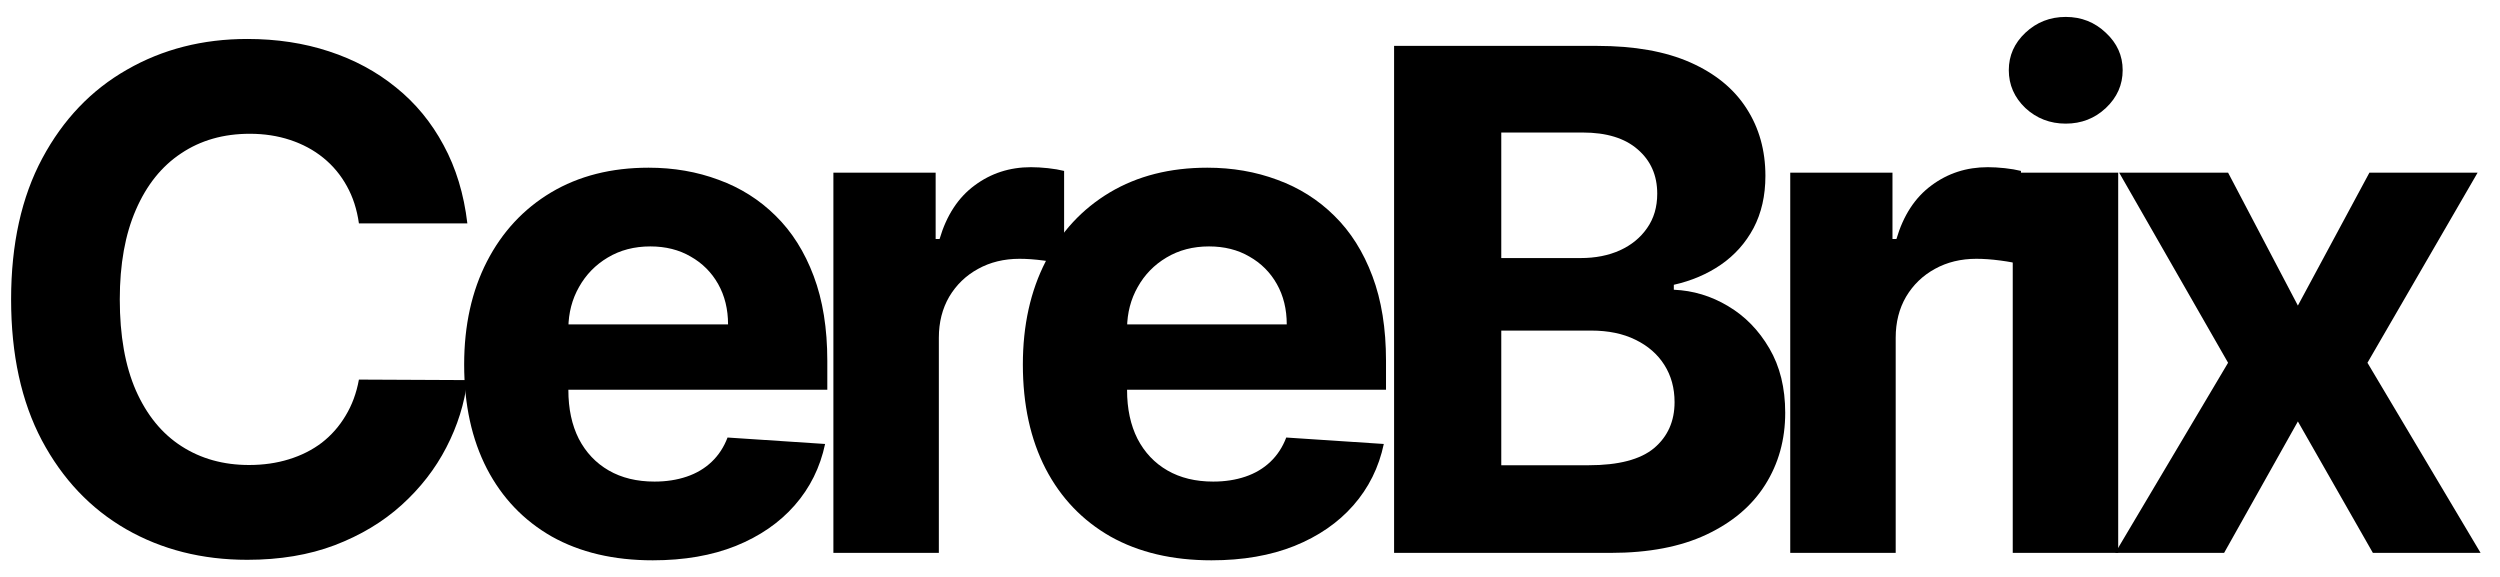
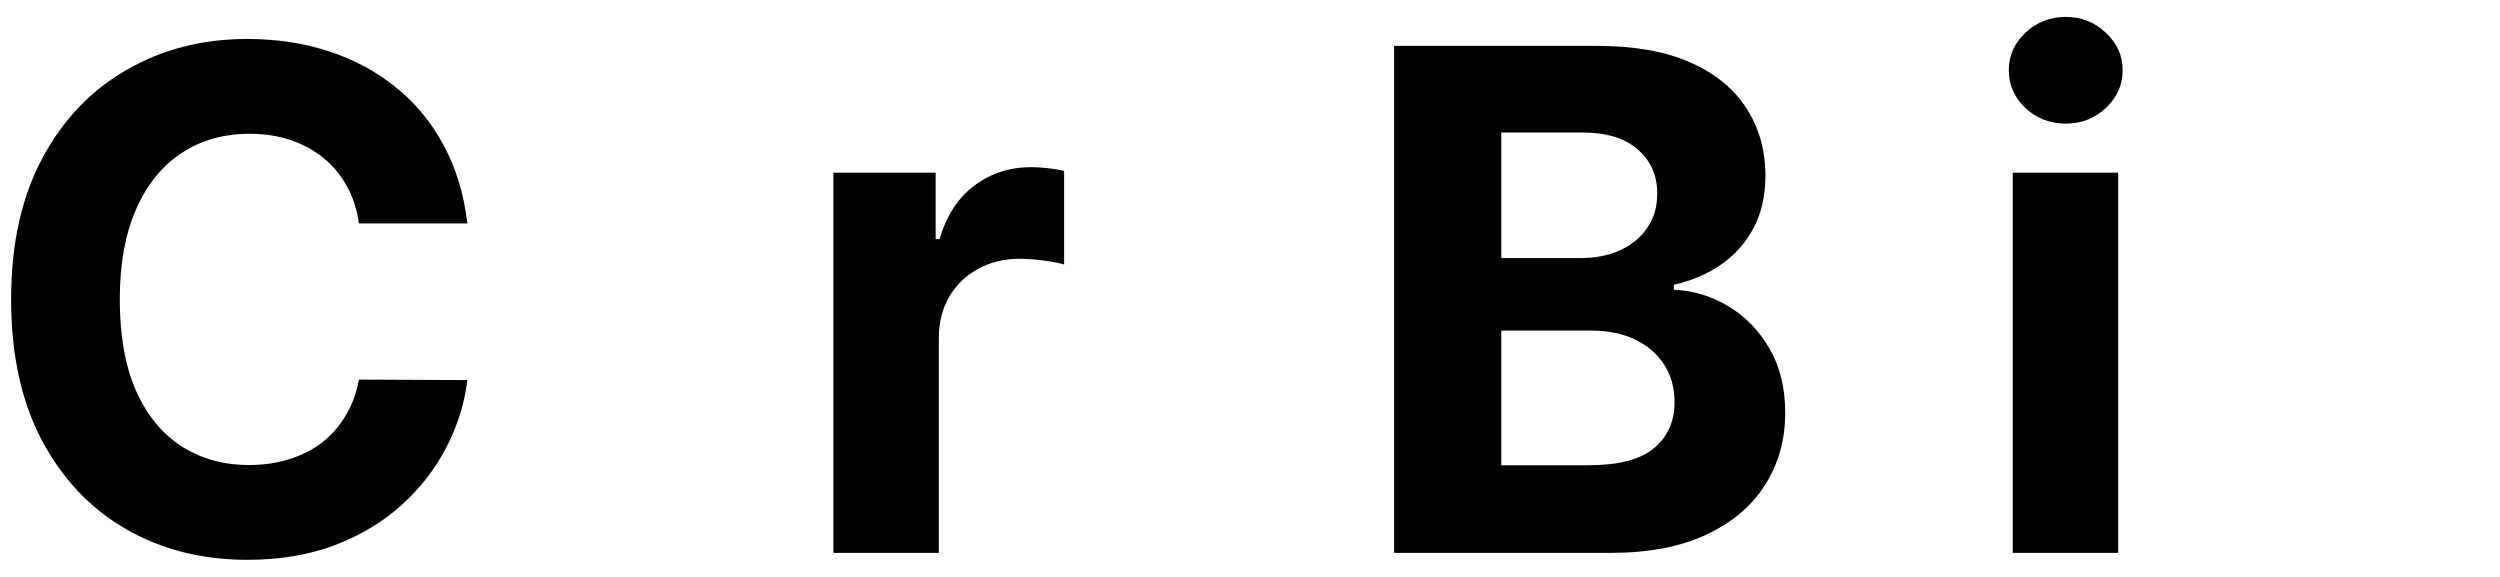
<svg xmlns="http://www.w3.org/2000/svg" width="104" height="24" viewBox="0 0 104 24" fill="none">
-   <path d="M92.688 7.182L95.592 12.712L98.568 7.182H103.069L98.486 15.091L103.192 23H98.712L95.592 17.532L92.523 23H87.992L92.688 15.091L88.157 7.182H92.688Z" fill="black" />
  <path d="M83.73 23V7.182H88.117V23H83.73ZM85.934 5.143C85.282 5.143 84.722 4.926 84.255 4.494C83.796 4.055 83.566 3.529 83.566 2.918C83.566 2.314 83.796 1.796 84.255 1.363C84.722 0.924 85.282 0.704 85.934 0.704C86.586 0.704 87.142 0.924 87.603 1.363C88.069 1.796 88.303 2.314 88.303 2.918C88.303 3.529 88.069 4.055 87.603 4.494C87.142 4.926 86.586 5.143 85.934 5.143Z" fill="black" />
-   <path d="M74.474 23V7.182H78.727V9.942H78.892C79.18 8.96 79.665 8.219 80.344 7.717C81.024 7.209 81.806 6.955 82.692 6.955C82.912 6.955 83.149 6.969 83.403 6.996C83.657 7.024 83.88 7.062 84.072 7.11V11.002C83.866 10.941 83.581 10.886 83.217 10.838C82.853 10.79 82.52 10.766 82.218 10.766C81.573 10.766 80.996 10.906 80.488 11.188C79.987 11.463 79.589 11.847 79.294 12.341C79.005 12.836 78.861 13.405 78.861 14.051V23H74.474Z" fill="black" />
  <path d="M57.994 23V1.909H66.438C67.99 1.909 69.284 2.139 70.321 2.599C71.357 3.059 72.137 3.698 72.658 4.515C73.18 5.325 73.441 6.258 73.441 7.316C73.441 8.14 73.276 8.864 72.947 9.489C72.617 10.107 72.164 10.615 71.587 11.013C71.018 11.404 70.365 11.682 69.631 11.847V12.053C70.434 12.087 71.186 12.314 71.886 12.733C72.593 13.151 73.166 13.738 73.606 14.494C74.045 15.242 74.265 16.134 74.265 17.171C74.265 18.29 73.987 19.289 73.431 20.168C72.882 21.04 72.068 21.73 70.99 22.238C69.912 22.746 68.584 23 67.005 23H57.994ZM62.453 19.354H66.088C67.331 19.354 68.237 19.117 68.807 18.644C69.377 18.163 69.662 17.525 69.662 16.728C69.662 16.145 69.521 15.63 69.239 15.184C68.958 14.737 68.556 14.387 68.034 14.133C67.52 13.879 66.905 13.752 66.191 13.752H62.453V19.354ZM62.453 10.735H65.759C66.37 10.735 66.912 10.628 67.386 10.415C67.866 10.196 68.244 9.887 68.519 9.489C68.8 9.09 68.941 8.613 68.941 8.057C68.941 7.295 68.67 6.681 68.127 6.214C67.592 5.747 66.83 5.513 65.841 5.513H62.453V10.735Z" fill="black" />
-   <path d="M50.398 23.309C48.771 23.309 47.37 22.979 46.196 22.32C45.029 21.654 44.13 20.714 43.498 19.499C42.867 18.276 42.551 16.831 42.551 15.163C42.551 13.536 42.867 12.108 43.498 10.879C44.13 9.65 45.019 8.692 46.166 8.006C47.319 7.319 48.671 6.976 50.223 6.976C51.267 6.976 52.238 7.144 53.137 7.48C54.044 7.81 54.833 8.308 55.506 8.974C56.186 9.64 56.714 10.477 57.092 11.486C57.47 12.489 57.658 13.663 57.658 15.008V16.213H44.301V13.495H53.529C53.529 12.863 53.392 12.303 53.117 11.816C52.842 11.329 52.461 10.948 51.974 10.673C51.493 10.392 50.934 10.251 50.295 10.251C49.629 10.251 49.039 10.405 48.524 10.714C48.016 11.016 47.617 11.425 47.329 11.94C47.041 12.448 46.893 13.014 46.886 13.639V16.224C46.886 17.006 47.031 17.683 47.319 18.253C47.614 18.822 48.029 19.262 48.565 19.571C49.1 19.88 49.736 20.034 50.47 20.034C50.958 20.034 51.404 19.965 51.809 19.828C52.214 19.691 52.561 19.485 52.849 19.21C53.137 18.936 53.357 18.599 53.508 18.201L57.566 18.469C57.36 19.444 56.938 20.295 56.299 21.023C55.667 21.744 54.85 22.307 53.848 22.712C52.852 23.11 51.703 23.309 50.398 23.309Z" fill="black" />
  <path d="M34.669 23V7.182H38.923V9.942H39.087C39.376 8.96 39.86 8.219 40.539 7.717C41.219 7.209 42.002 6.955 42.887 6.955C43.107 6.955 43.344 6.969 43.598 6.996C43.852 7.024 44.075 7.062 44.267 7.11V11.002C44.061 10.941 43.776 10.886 43.413 10.838C43.049 10.79 42.716 10.766 42.414 10.766C41.768 10.766 41.192 10.906 40.684 11.188C40.182 11.463 39.784 11.847 39.489 12.341C39.201 12.836 39.056 13.405 39.056 14.051V23H34.669Z" fill="black" />
-   <path d="M27.156 23.309C25.529 23.309 24.128 22.979 22.954 22.32C21.787 21.654 20.888 20.714 20.256 19.499C19.625 18.276 19.309 16.831 19.309 15.163C19.309 13.536 19.625 12.108 20.256 10.879C20.888 9.65 21.777 8.692 22.924 8.006C24.077 7.319 25.43 6.976 26.981 6.976C28.025 6.976 28.996 7.144 29.895 7.48C30.802 7.81 31.591 8.308 32.264 8.974C32.944 9.64 33.472 10.477 33.85 11.486C34.228 12.489 34.416 13.663 34.416 15.008V16.213H21.059V13.495H30.287C30.287 12.863 30.149 12.303 29.875 11.816C29.6 11.329 29.219 10.948 28.732 10.673C28.251 10.392 27.692 10.251 27.053 10.251C26.387 10.251 25.797 10.405 25.282 10.714C24.774 11.016 24.376 11.425 24.087 11.94C23.799 12.448 23.651 13.014 23.644 13.639V16.224C23.644 17.006 23.789 17.683 24.077 18.253C24.372 18.822 24.788 19.262 25.323 19.571C25.859 19.88 26.494 20.034 27.228 20.034C27.716 20.034 28.162 19.965 28.567 19.828C28.972 19.691 29.319 19.485 29.607 19.21C29.895 18.936 30.115 18.599 30.266 18.201L34.324 18.469C34.118 19.444 33.696 20.295 33.057 21.023C32.425 21.744 31.608 22.307 30.606 22.712C29.611 23.11 28.461 23.309 27.156 23.309Z" fill="black" />
  <path d="M19.442 9.293H14.931C14.849 8.709 14.681 8.191 14.427 7.738C14.173 7.278 13.847 6.887 13.448 6.564C13.05 6.241 12.59 5.994 12.069 5.822C11.554 5.651 10.994 5.565 10.39 5.565C9.298 5.565 8.347 5.836 7.537 6.379C6.727 6.914 6.099 7.697 5.653 8.727C5.206 9.75 4.983 10.992 4.983 12.454C4.983 13.958 5.206 15.221 5.653 16.244C6.106 17.267 6.737 18.04 7.548 18.561C8.358 19.083 9.295 19.344 10.359 19.344C10.956 19.344 11.509 19.265 12.017 19.107C12.532 18.949 12.989 18.719 13.387 18.417C13.785 18.108 14.114 17.734 14.375 17.295C14.643 16.855 14.829 16.354 14.931 15.791L19.442 15.812C19.325 16.78 19.034 17.713 18.567 18.613C18.107 19.505 17.485 20.305 16.703 21.012C15.927 21.713 15 22.269 13.922 22.681C12.851 23.086 11.639 23.288 10.287 23.288C8.406 23.288 6.724 22.863 5.241 22.011C3.765 21.16 2.598 19.928 1.739 18.314C0.888 16.701 0.462 14.748 0.462 12.454C0.462 10.155 0.895 8.198 1.76 6.585C2.625 4.971 3.799 3.742 5.282 2.898C6.765 2.046 8.433 1.621 10.287 1.621C11.509 1.621 12.642 1.792 13.685 2.136C14.736 2.479 15.666 2.98 16.476 3.639C17.286 4.291 17.945 5.091 18.453 6.039C18.968 6.986 19.298 8.071 19.442 9.293Z" fill="black" />
</svg>